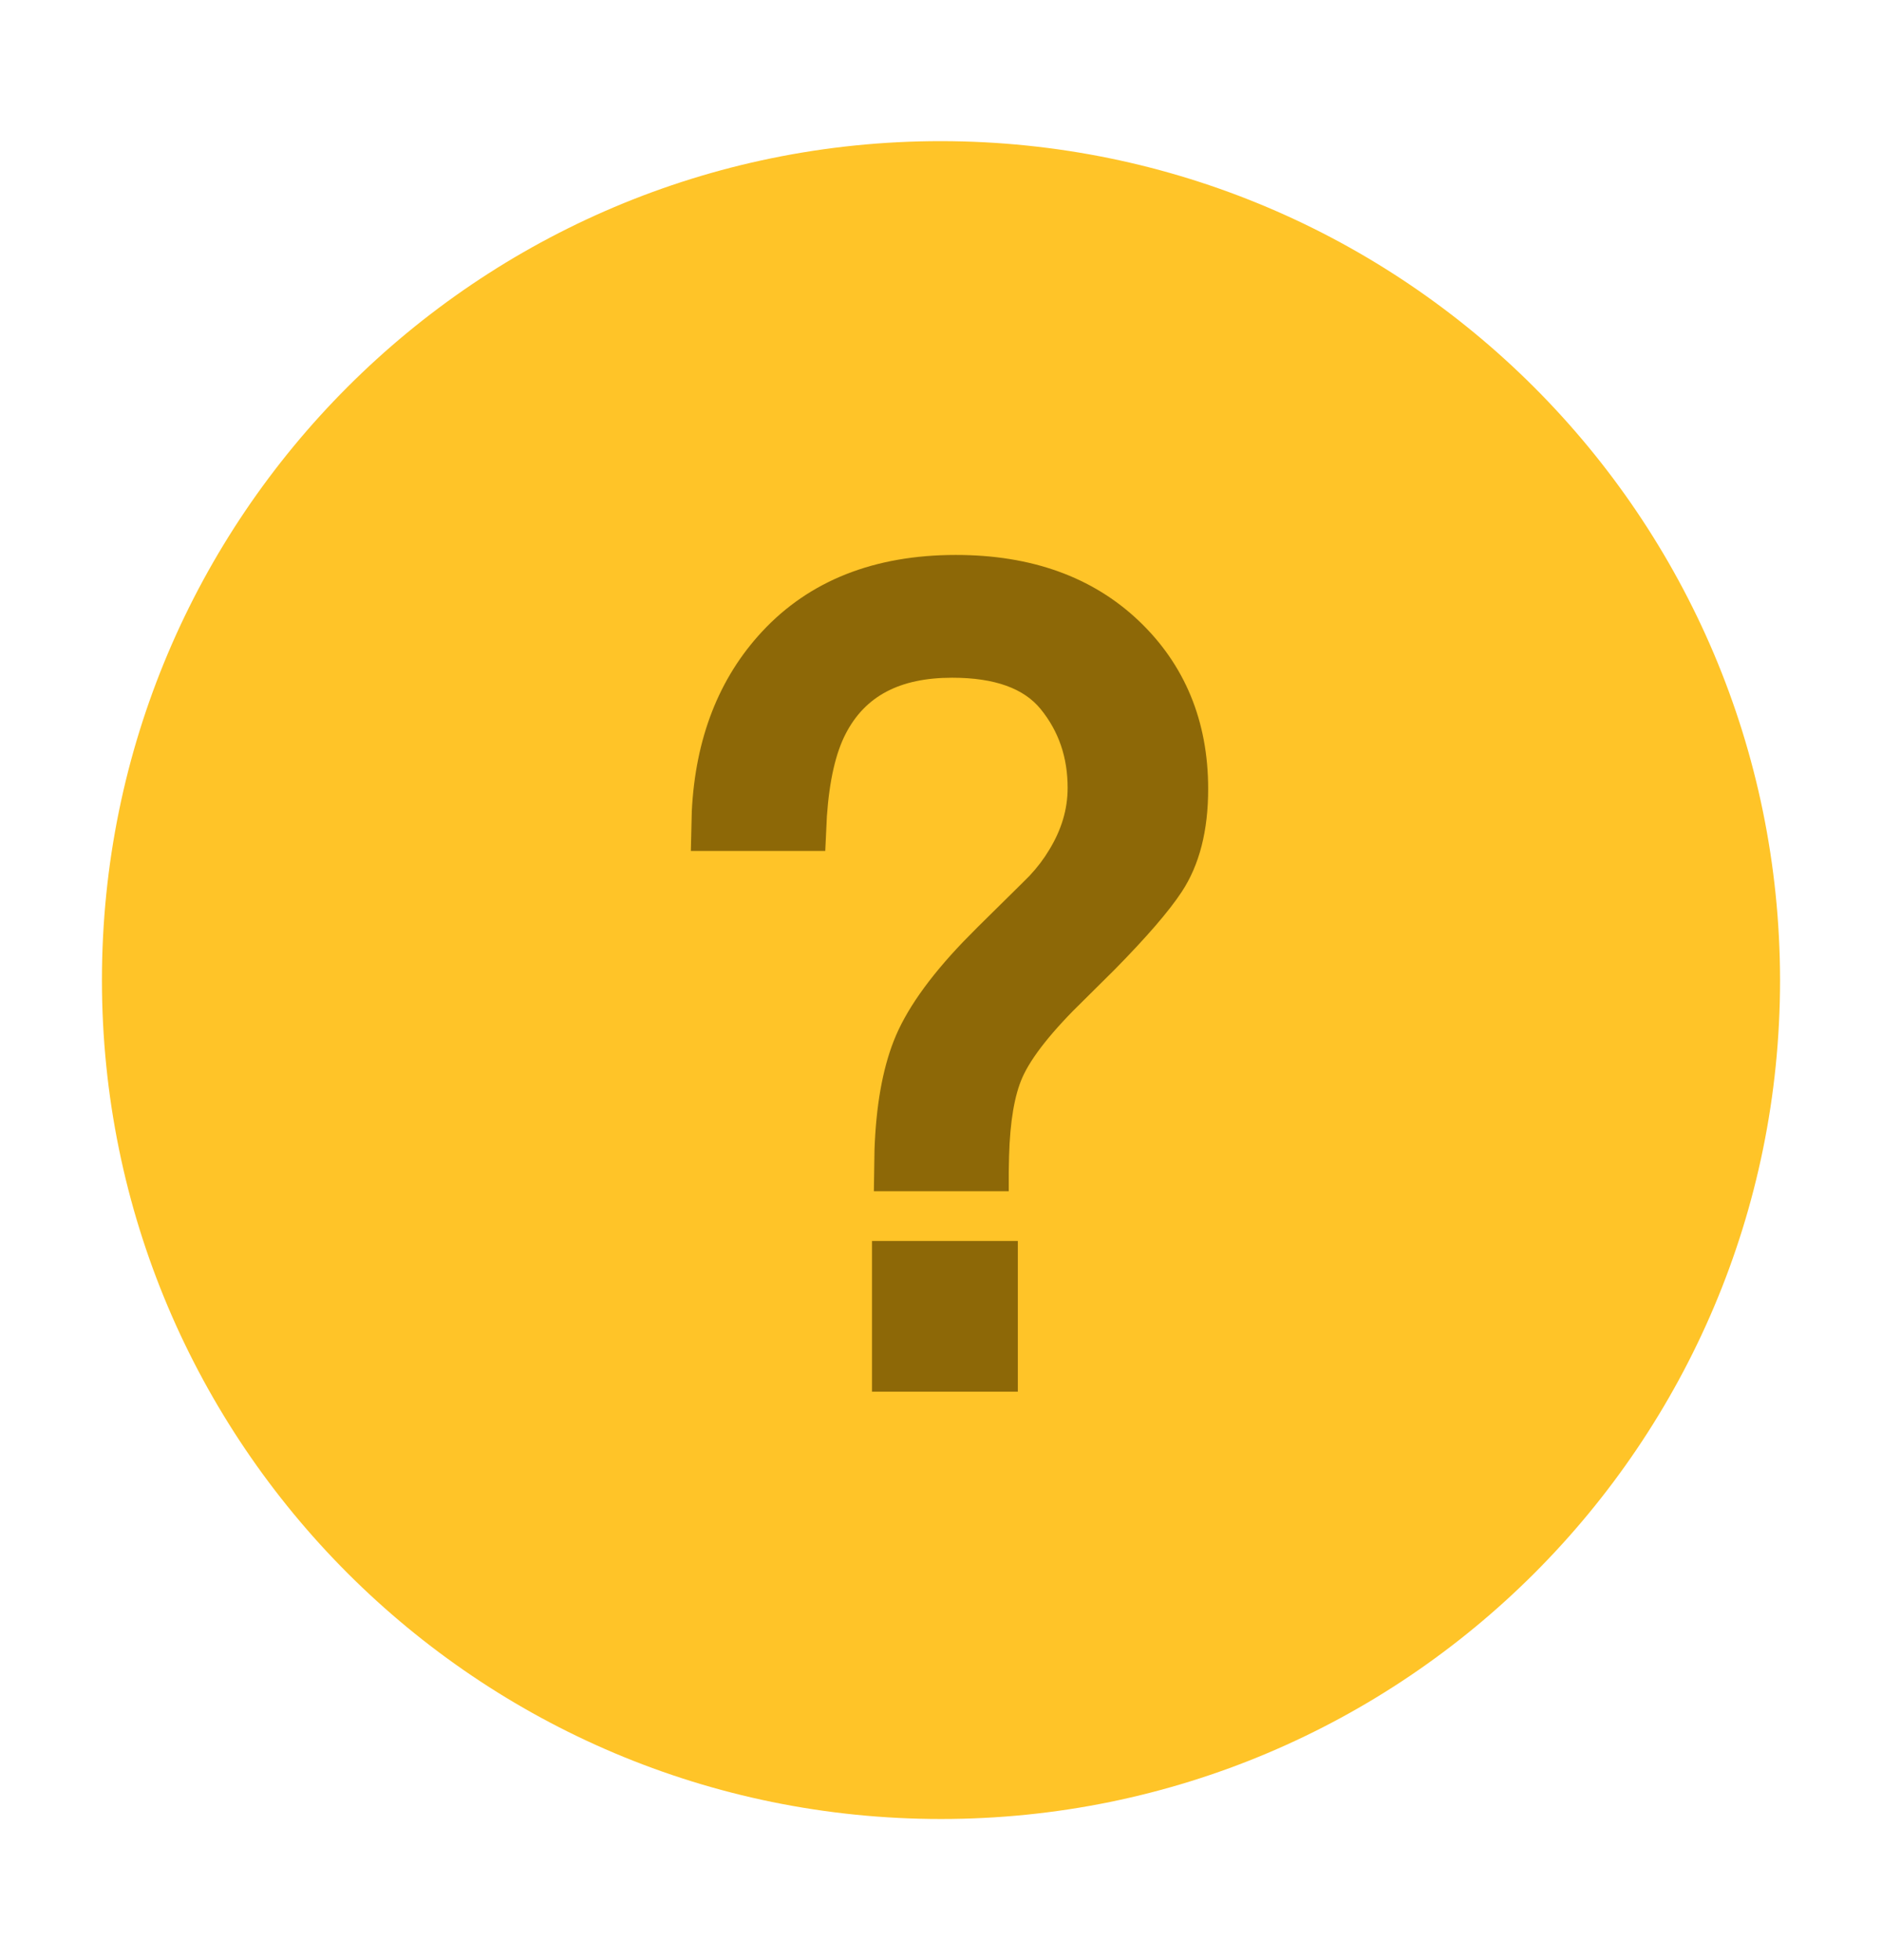
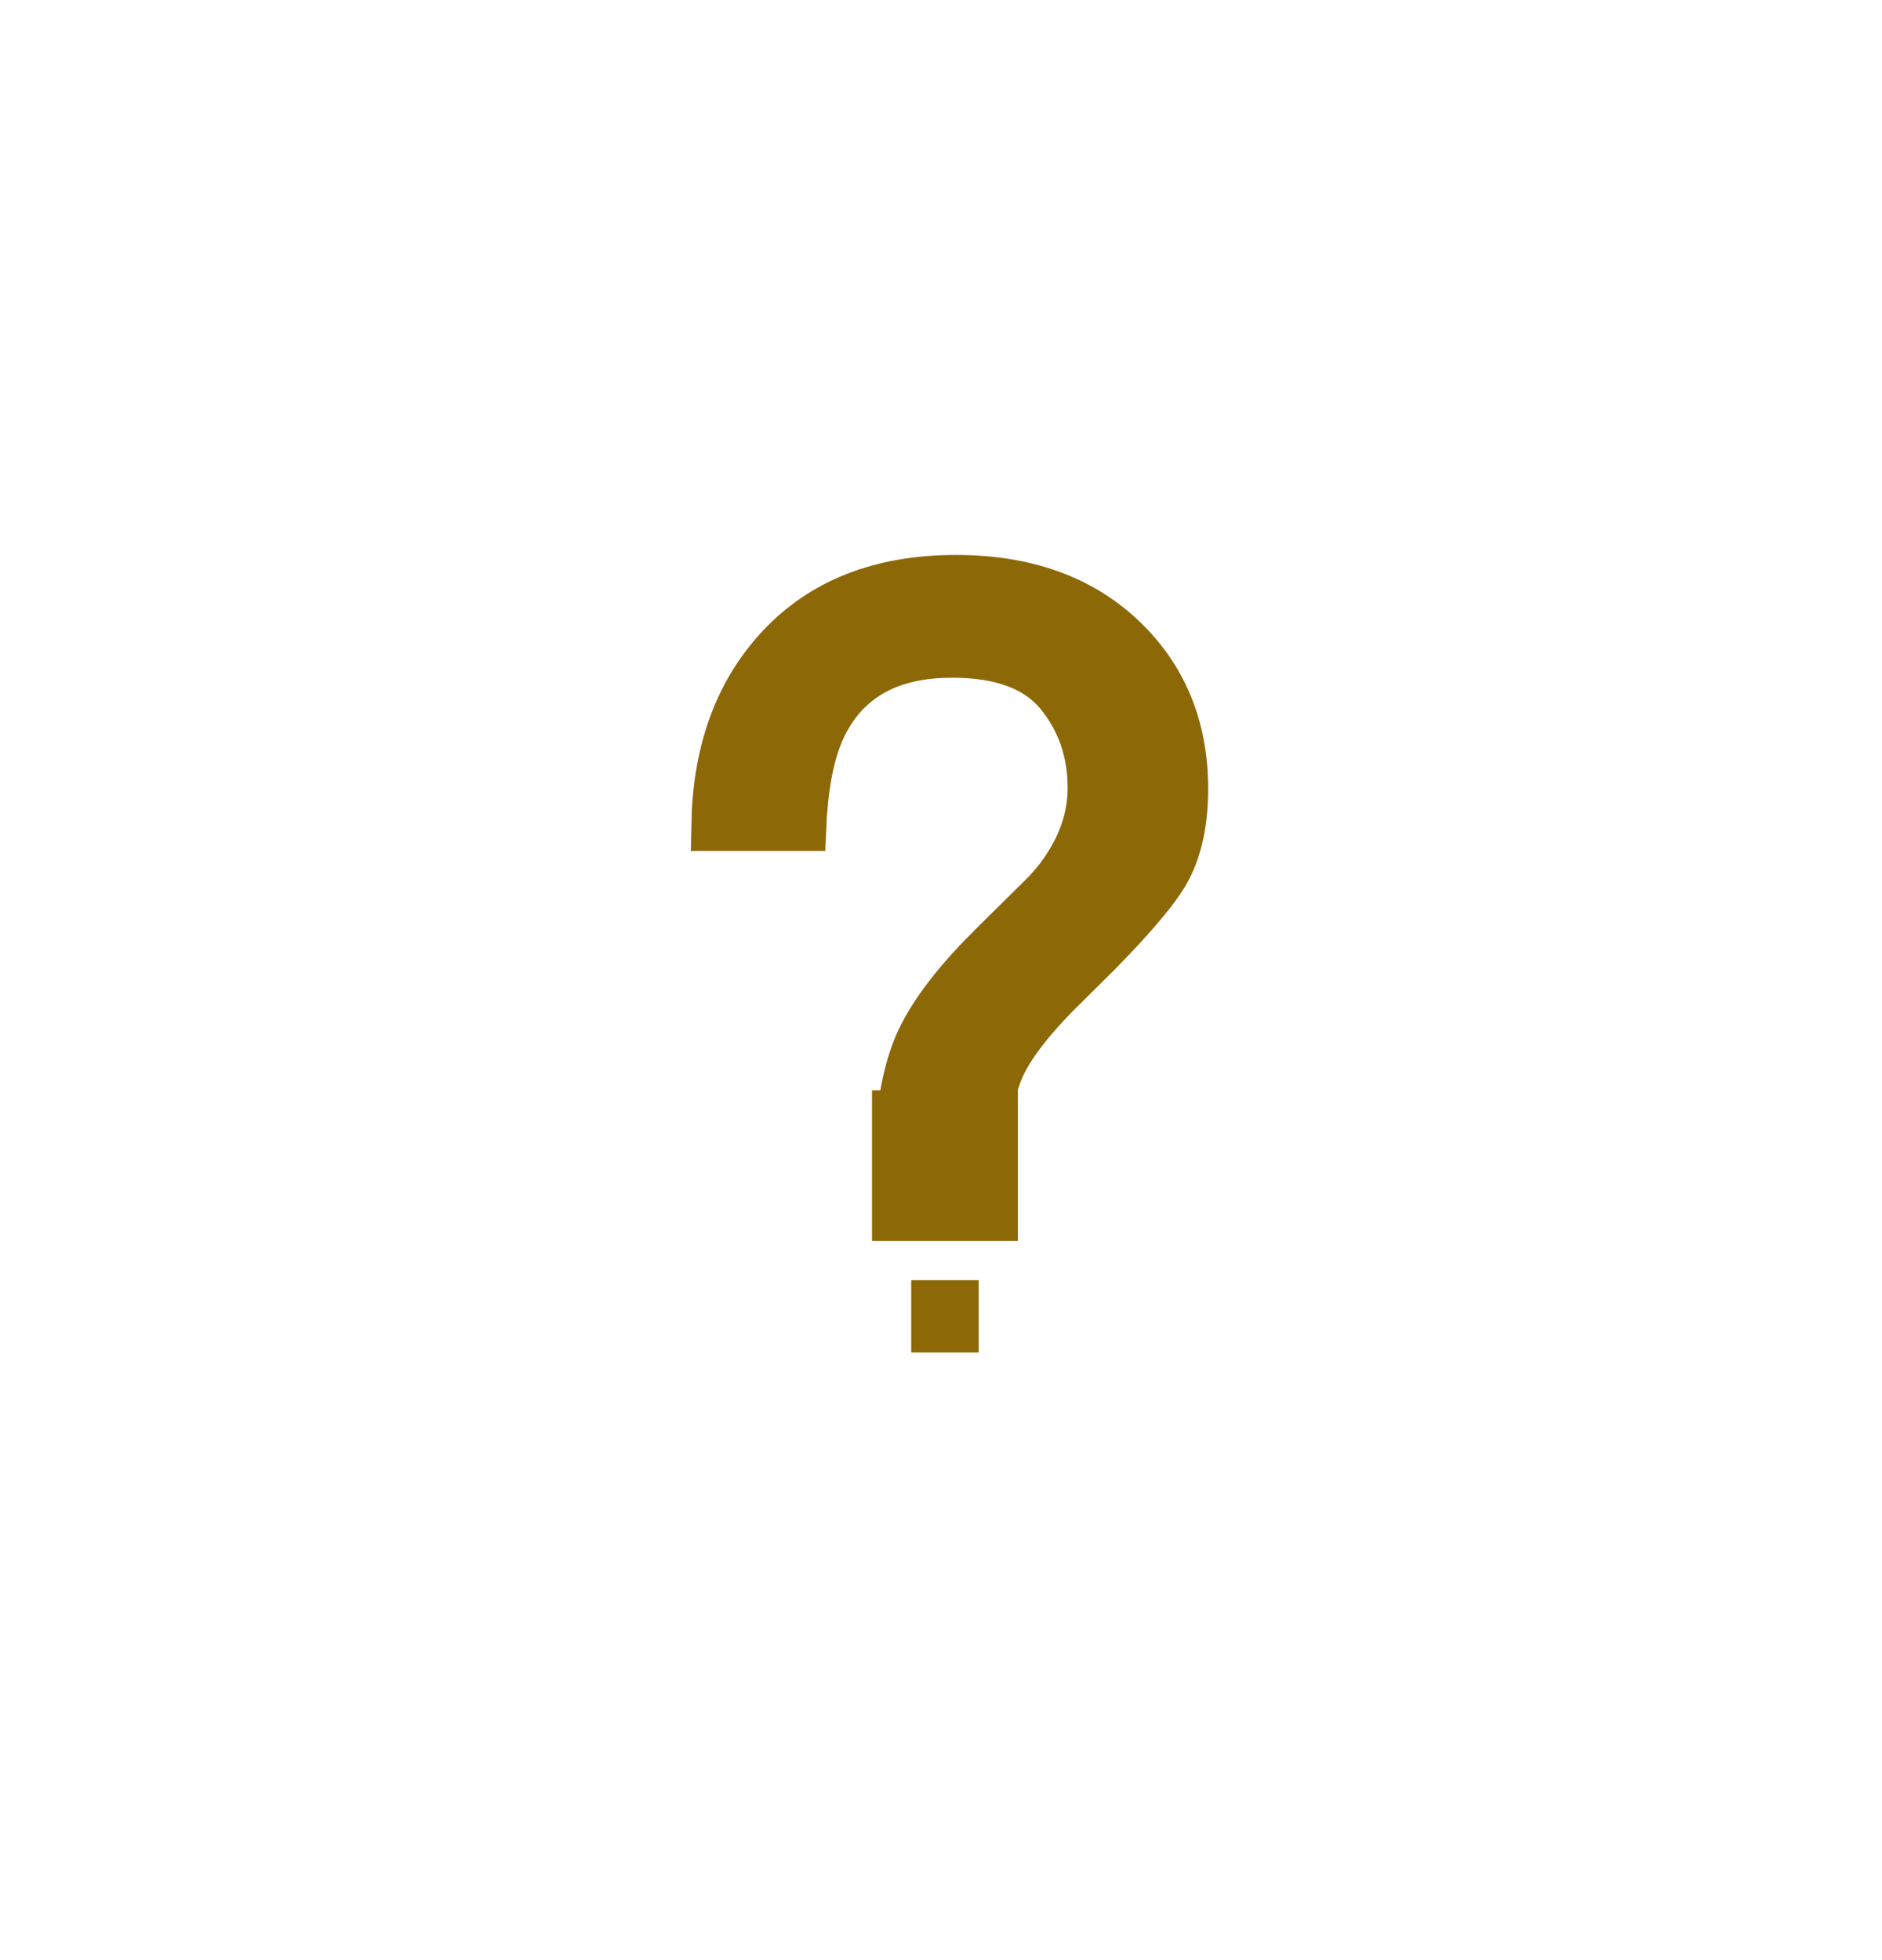
<svg xmlns="http://www.w3.org/2000/svg" width="24" height="25" viewBox="0 0 24 25">
  <g fill="none" fill-rule="evenodd">
    <g fill-rule="nonzero">
      <g>
        <g>
          <g>
-             <path fill="#FFC428" d="M11 .3C16.907.307 21.693 5.093 21.7 11c0 5.91-4.79 10.7-10.7 10.7C5.09 21.7.3 16.91.3 11 .3 5.09 5.09.3 11 .3z" transform="translate(-1197 -445) translate(1197 445.5) translate(.56 1) translate(.44)" />
-             <path fill="#8D6807" d="M11.98 14.328v1.922h-1.86v-1.922h1.86zm-.5.5v.922h-.86v-.922h.86zm-.29-9.25c.96 0 1.74.279 2.33.838.59.56.887 1.282.887 2.146 0 .53-.11.969-.338 1.314-.164.249-.449.578-.856.992l-.379.376c-.416.403-.682.74-.796.998-.1.225-.158.56-.17 1.005l-.004.196v.25h-1.72l.008-.53c.02-.554.1-1.015.245-1.386.149-.382.442-.8.88-1.259l.196-.199.545-.538.112-.112c.099-.106.181-.214.249-.328.158-.258.236-.52.236-.792 0-.39-.114-.722-.344-1.005-.213-.262-.582-.4-1.128-.4-.673 0-1.111.236-1.358.714-.126.242-.208.593-.24 1.051l-.021.444H7.81l.012-.505c.046-.93.344-1.697.895-2.291.606-.653 1.436-.979 2.473-.979z" transform="translate(-1197 -445) translate(1197 445.5) translate(.56 1) translate(.44)" />
+             <path fill="#8D6807" d="M11.98 14.328h-1.86v-1.922h1.86zm-.5.5v.922h-.86v-.922h.86zm-.29-9.25c.96 0 1.74.279 2.33.838.59.56.887 1.282.887 2.146 0 .53-.11.969-.338 1.314-.164.249-.449.578-.856.992l-.379.376c-.416.403-.682.74-.796.998-.1.225-.158.56-.17 1.005l-.004.196v.25h-1.72l.008-.53c.02-.554.1-1.015.245-1.386.149-.382.442-.8.88-1.259l.196-.199.545-.538.112-.112c.099-.106.181-.214.249-.328.158-.258.236-.52.236-.792 0-.39-.114-.722-.344-1.005-.213-.262-.582-.4-1.128-.4-.673 0-1.111.236-1.358.714-.126.242-.208.593-.24 1.051l-.021.444H7.81l.012-.505c.046-.93.344-1.697.895-2.291.606-.653 1.436-.979 2.473-.979z" transform="translate(-1197 -445) translate(1197 445.5) translate(.56 1) translate(.44)" />
          </g>
        </g>
      </g>
    </g>
  </g>
</svg>